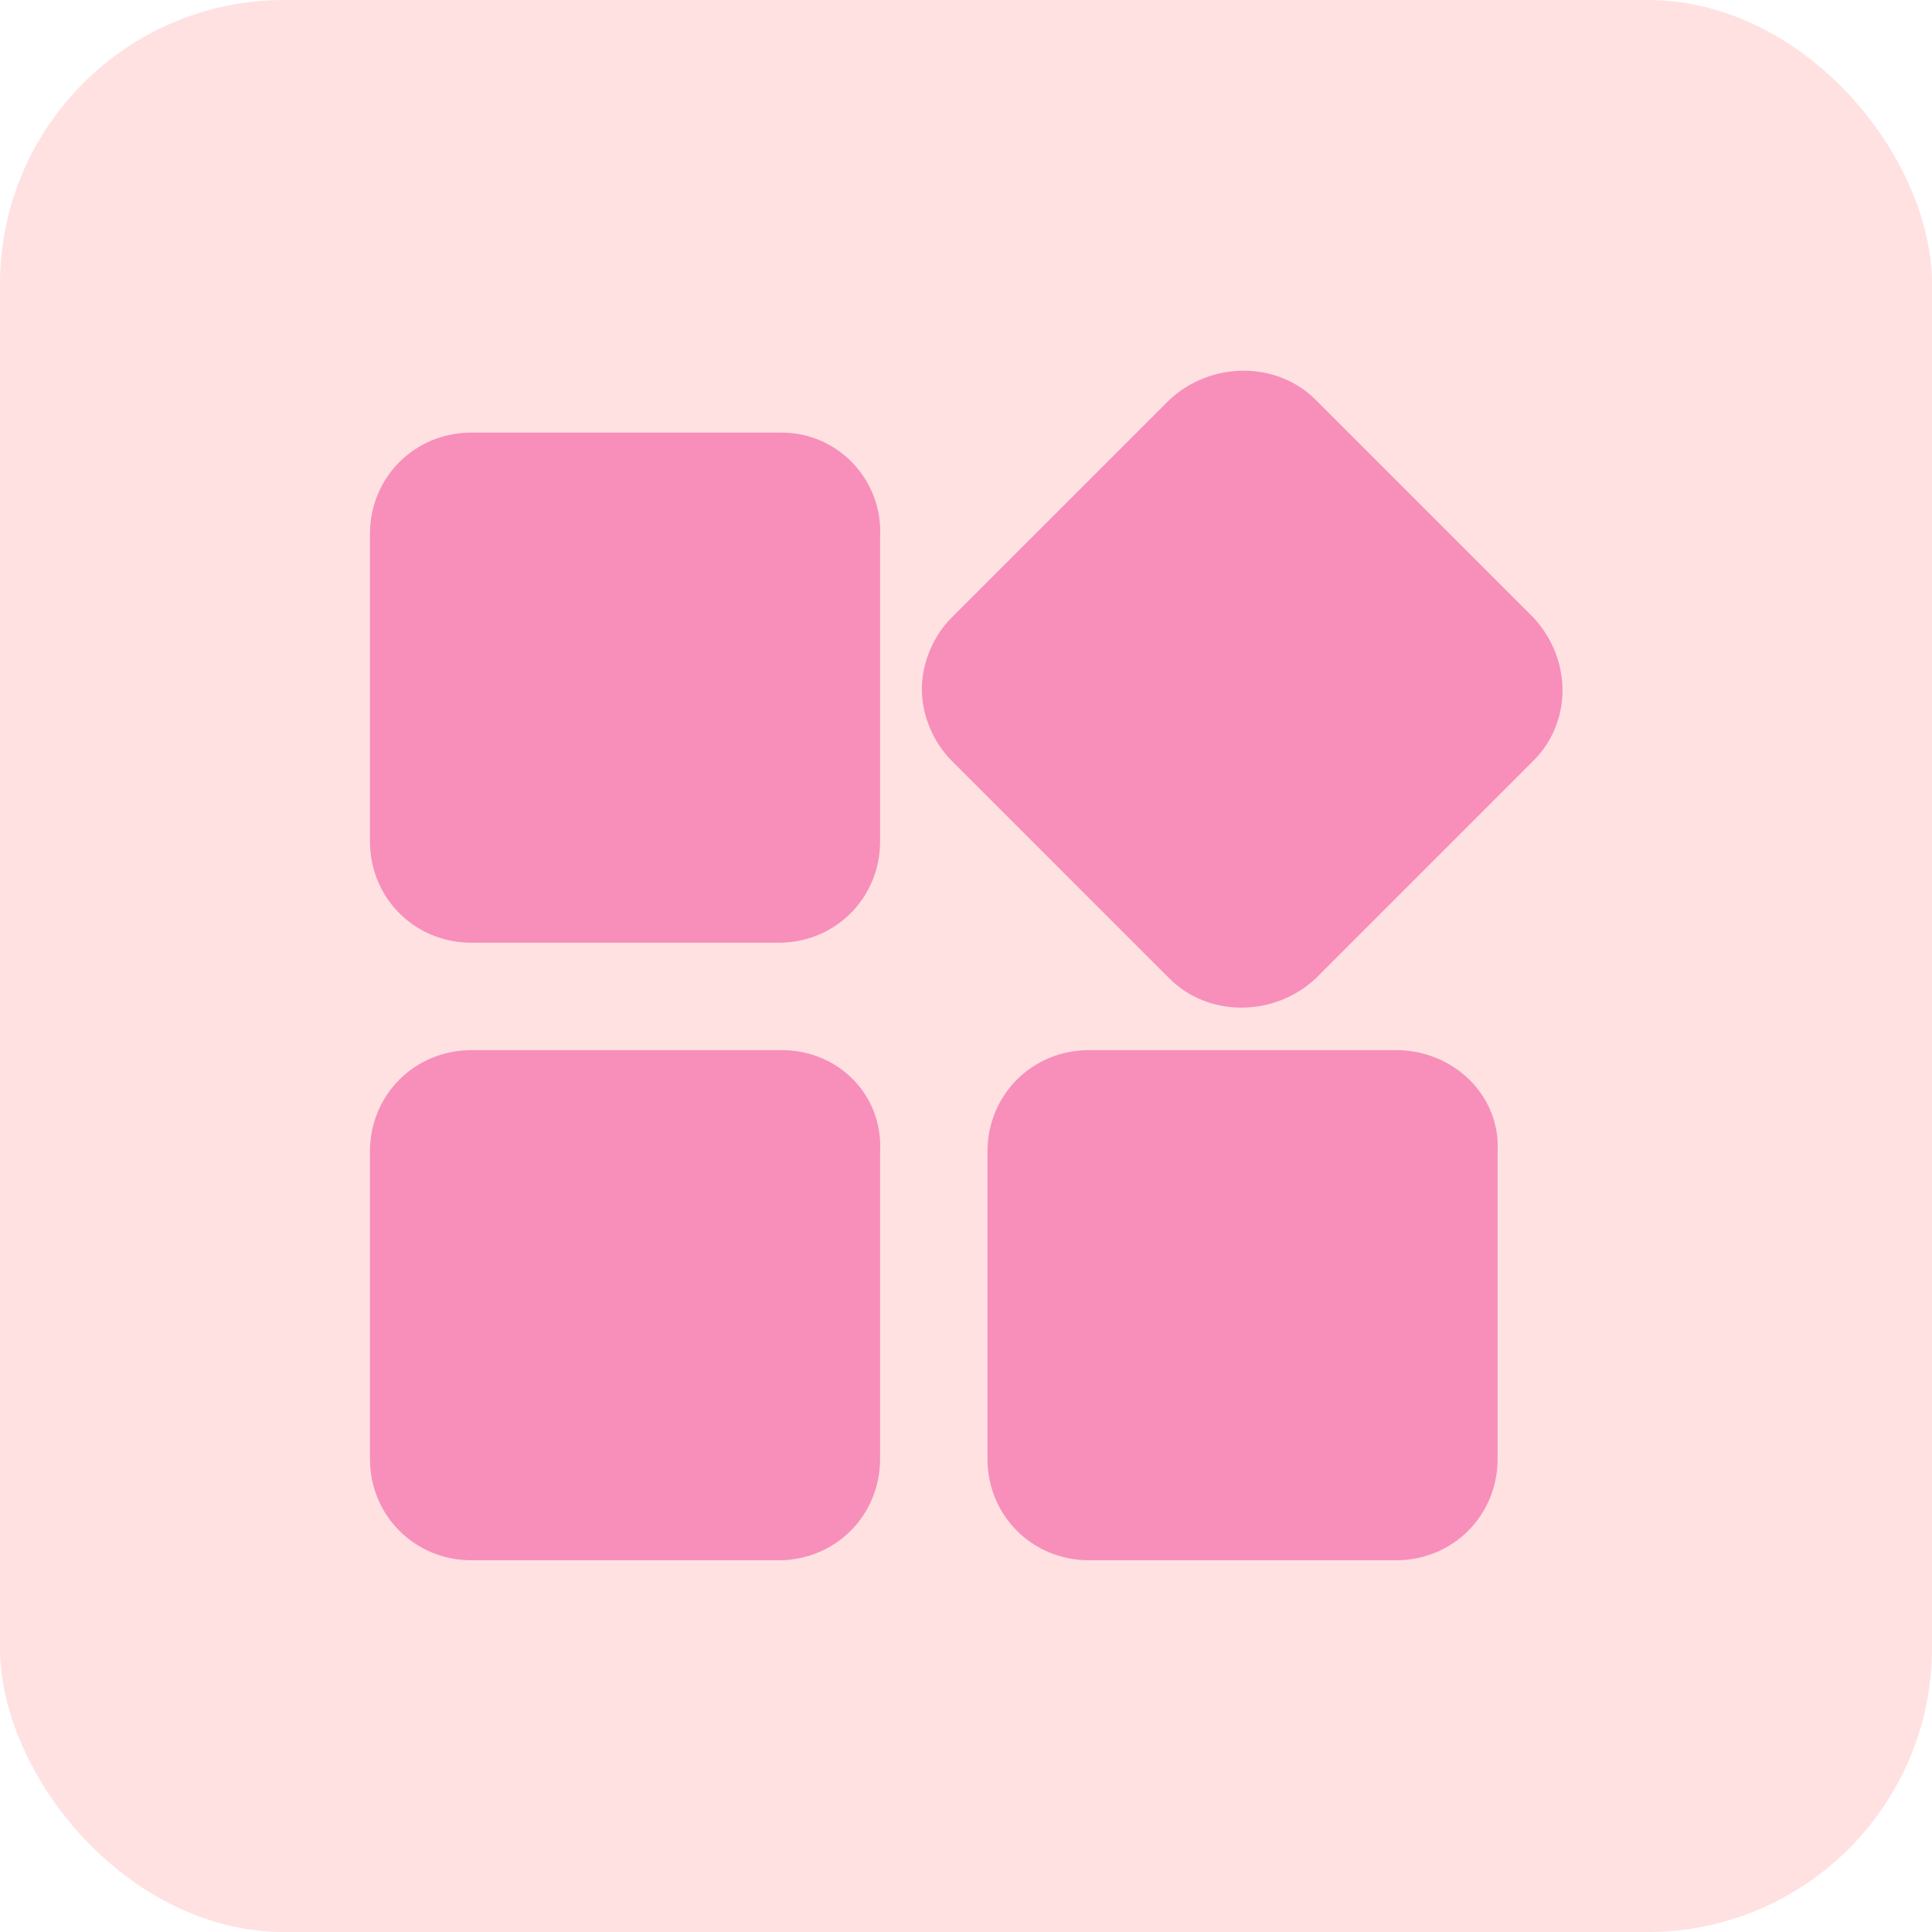
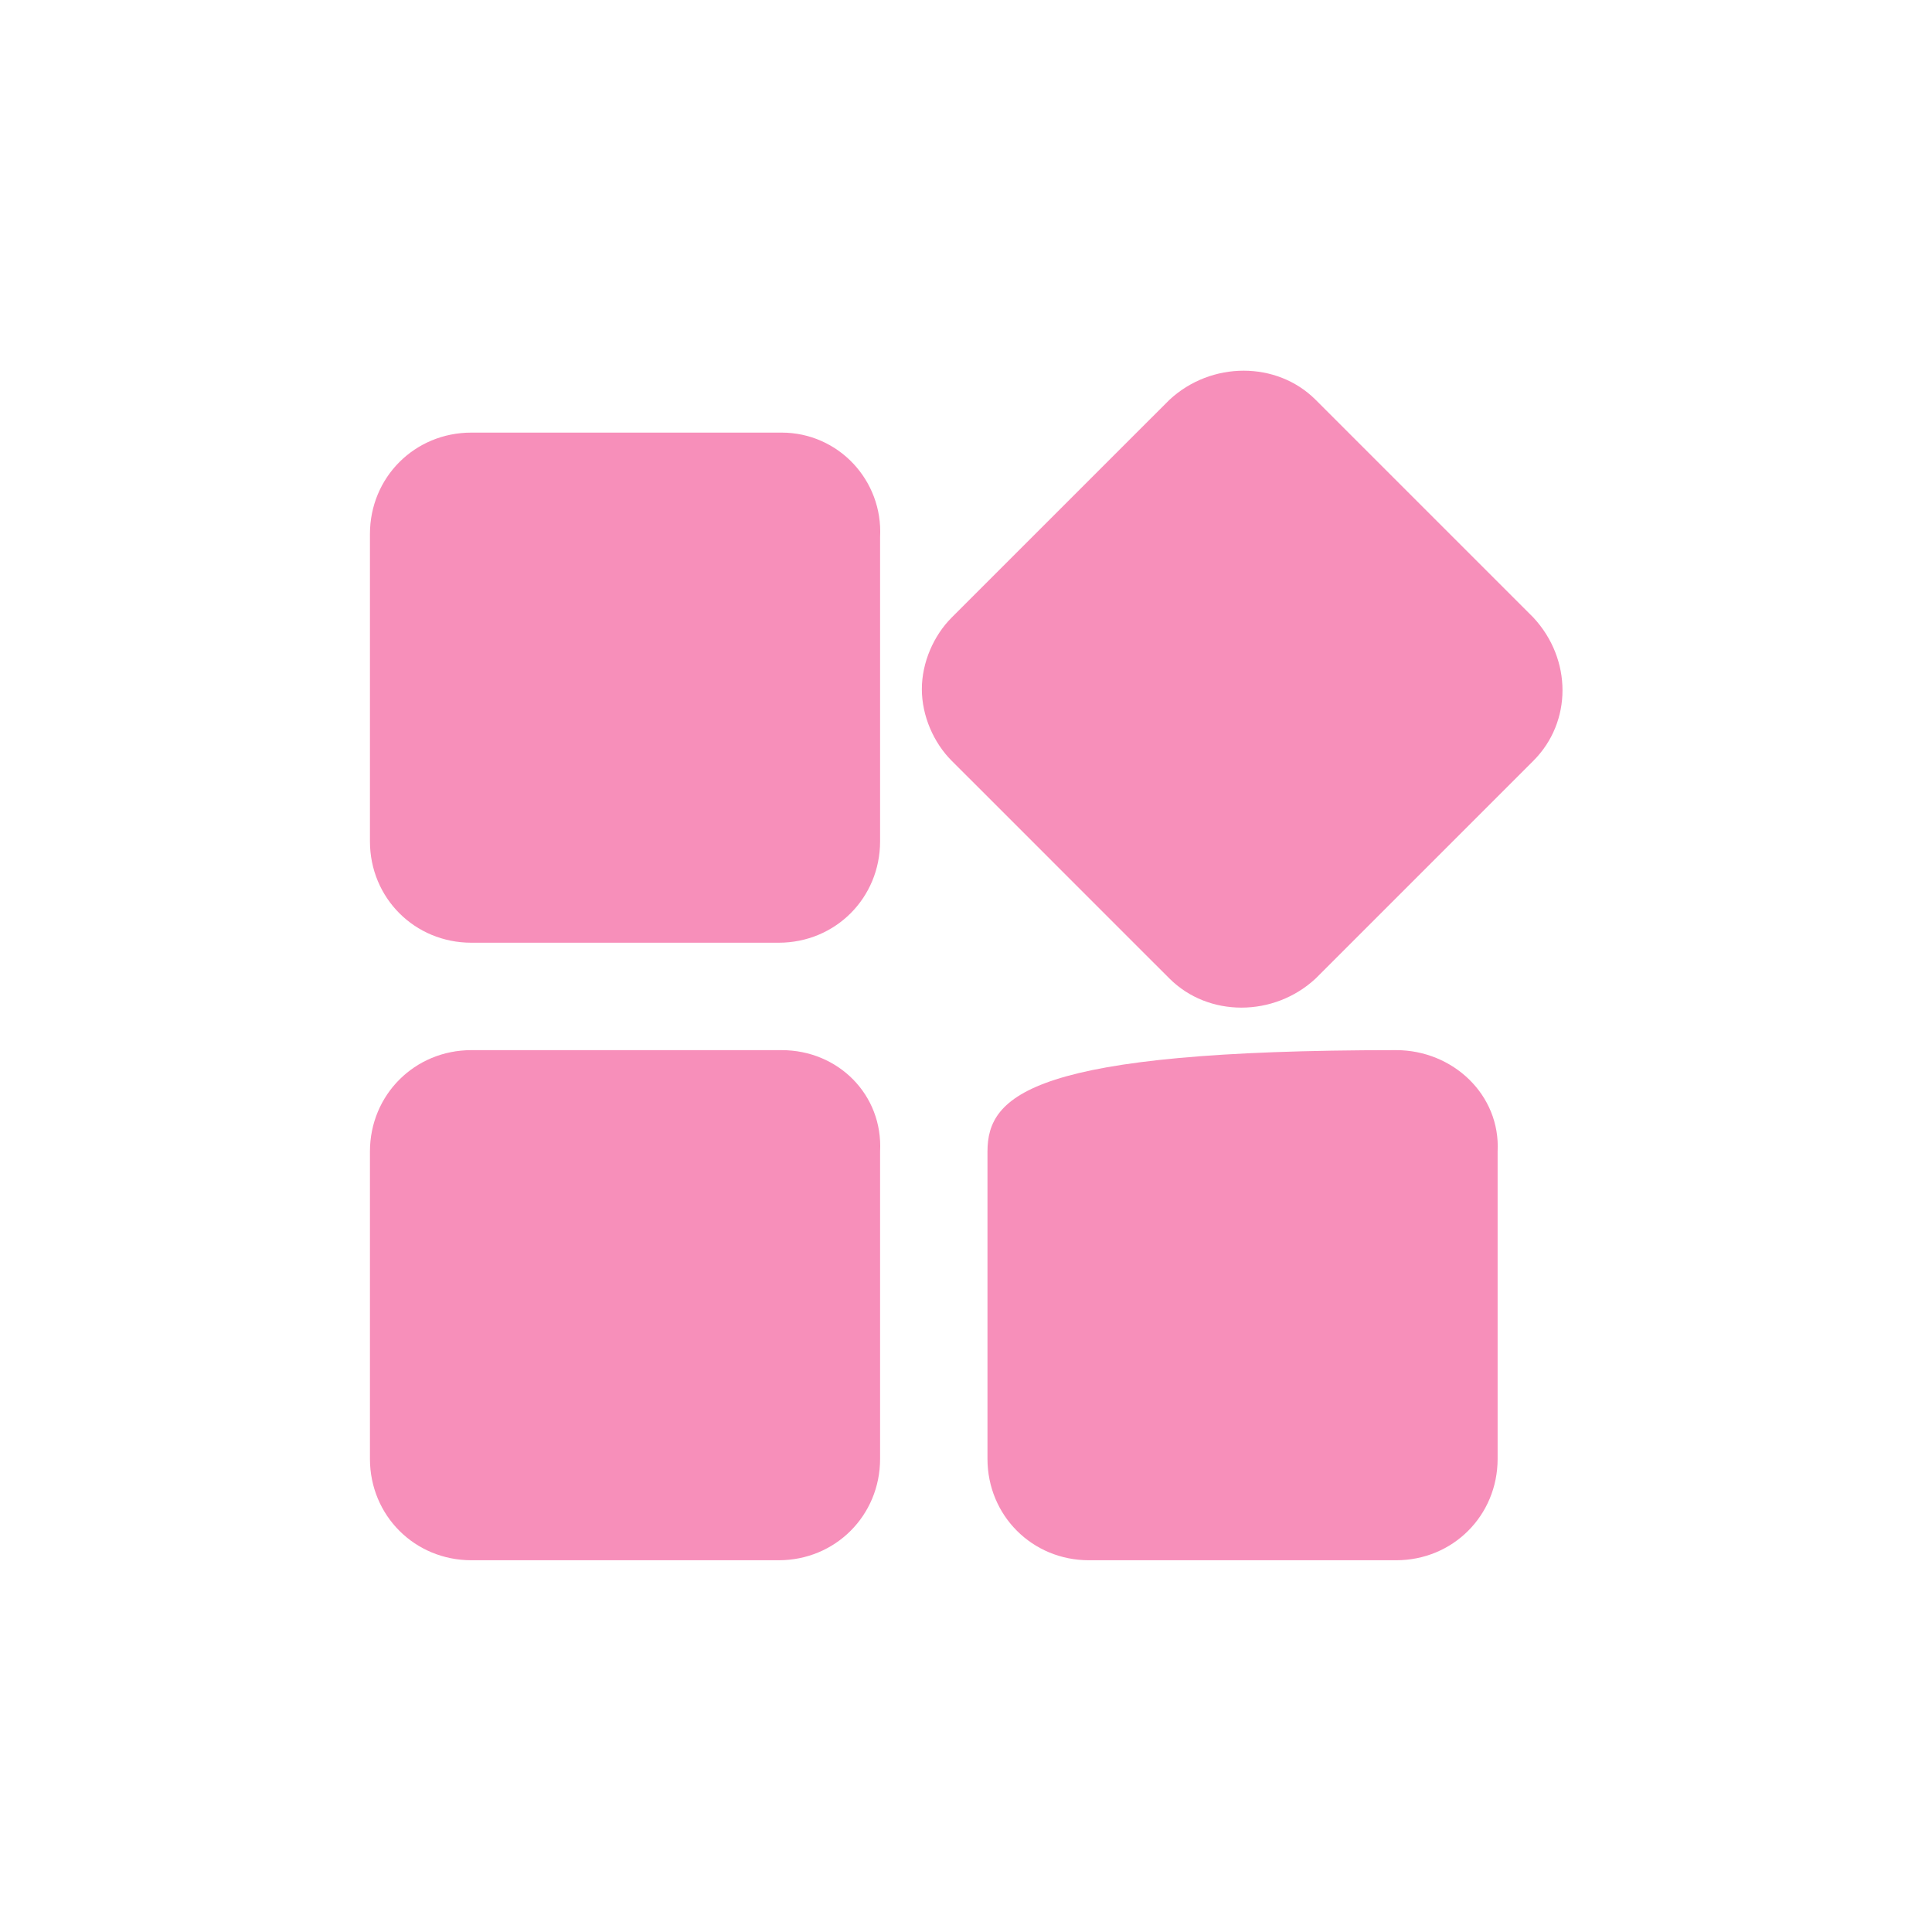
<svg xmlns="http://www.w3.org/2000/svg" width="60px" height="60px" viewBox="0 0 60 60" version="1.1">
  <title>icon9</title>
  <g id="20210202官网" stroke="none" stroke-width="1" fill="none" fill-rule="evenodd">
    <g id="切图" transform="translate(-1241, -1403)">
      <g id="编组" transform="translate(-452, -668)">
        <g id="2" transform="translate(532, 2071)">
          <g id="icon9" transform="translate(1161, 0)">
-             <rect id="矩形备份-4" fill="#FFE1E2" x="0" y="0" width="60" height="60" rx="8.824" />
            <g id="分类" transform="translate(11.471, 11.471)" fill="#F78FBA" fill-rule="nonzero">
-               <path d="M12.803,1.964 L3.168,1.964 C1.408,1.964 0.018,3.353 0.018,5.114 L0.018,14.656 C0.018,16.417 1.408,17.806 3.168,17.806 L12.711,17.806 C14.471,17.806 15.861,16.417 15.861,14.656 L15.861,5.206 C15.953,3.446 14.564,1.964 12.803,1.964 M36.15,7.708 L29.387,0.945 C28.183,-0.26 26.145,-0.26 24.848,0.945 L23.921,1.871 L18.084,7.708 C17.528,8.264 17.158,9.098 17.158,9.931 C17.158,10.765 17.528,11.599 18.084,12.155 L19.011,13.081 L23.921,17.992 L24.848,18.918 C26.052,20.123 28.09,20.123 29.387,18.918 L35.224,13.081 L36.15,12.155 C37.355,10.95 37.355,9.005 36.15,7.708 M12.803,21.142 L3.168,21.142 C1.408,21.142 0.018,22.531 0.018,24.292 L0.018,33.834 C0.018,35.595 1.408,36.984 3.168,36.984 L12.711,36.984 C14.471,36.984 15.861,35.595 15.861,33.834 L15.861,24.292 C15.953,22.531 14.564,21.142 12.803,21.142 M31.889,21.142 L22.346,21.142 C20.586,21.142 19.196,22.531 19.196,24.292 L19.196,33.834 C19.196,35.595 20.586,36.984 22.346,36.984 L31.889,36.984 C33.649,36.984 35.039,35.595 35.039,33.834 L35.039,24.292 C35.131,22.531 33.649,21.142 31.889,21.142" id="形状" />
+               <path d="M12.803,1.964 L3.168,1.964 C1.408,1.964 0.018,3.353 0.018,5.114 L0.018,14.656 C0.018,16.417 1.408,17.806 3.168,17.806 L12.711,17.806 C14.471,17.806 15.861,16.417 15.861,14.656 L15.861,5.206 C15.953,3.446 14.564,1.964 12.803,1.964 M36.15,7.708 L29.387,0.945 C28.183,-0.26 26.145,-0.26 24.848,0.945 L23.921,1.871 L18.084,7.708 C17.528,8.264 17.158,9.098 17.158,9.931 C17.158,10.765 17.528,11.599 18.084,12.155 L19.011,13.081 L23.921,17.992 L24.848,18.918 C26.052,20.123 28.09,20.123 29.387,18.918 L35.224,13.081 L36.15,12.155 C37.355,10.95 37.355,9.005 36.15,7.708 M12.803,21.142 L3.168,21.142 C1.408,21.142 0.018,22.531 0.018,24.292 L0.018,33.834 C0.018,35.595 1.408,36.984 3.168,36.984 L12.711,36.984 C14.471,36.984 15.861,35.595 15.861,33.834 L15.861,24.292 C15.953,22.531 14.564,21.142 12.803,21.142 M31.889,21.142 C20.586,21.142 19.196,22.531 19.196,24.292 L19.196,33.834 C19.196,35.595 20.586,36.984 22.346,36.984 L31.889,36.984 C33.649,36.984 35.039,35.595 35.039,33.834 L35.039,24.292 C35.131,22.531 33.649,21.142 31.889,21.142" id="形状" />
            </g>
          </g>
        </g>
      </g>
    </g>
  </g>
</svg>